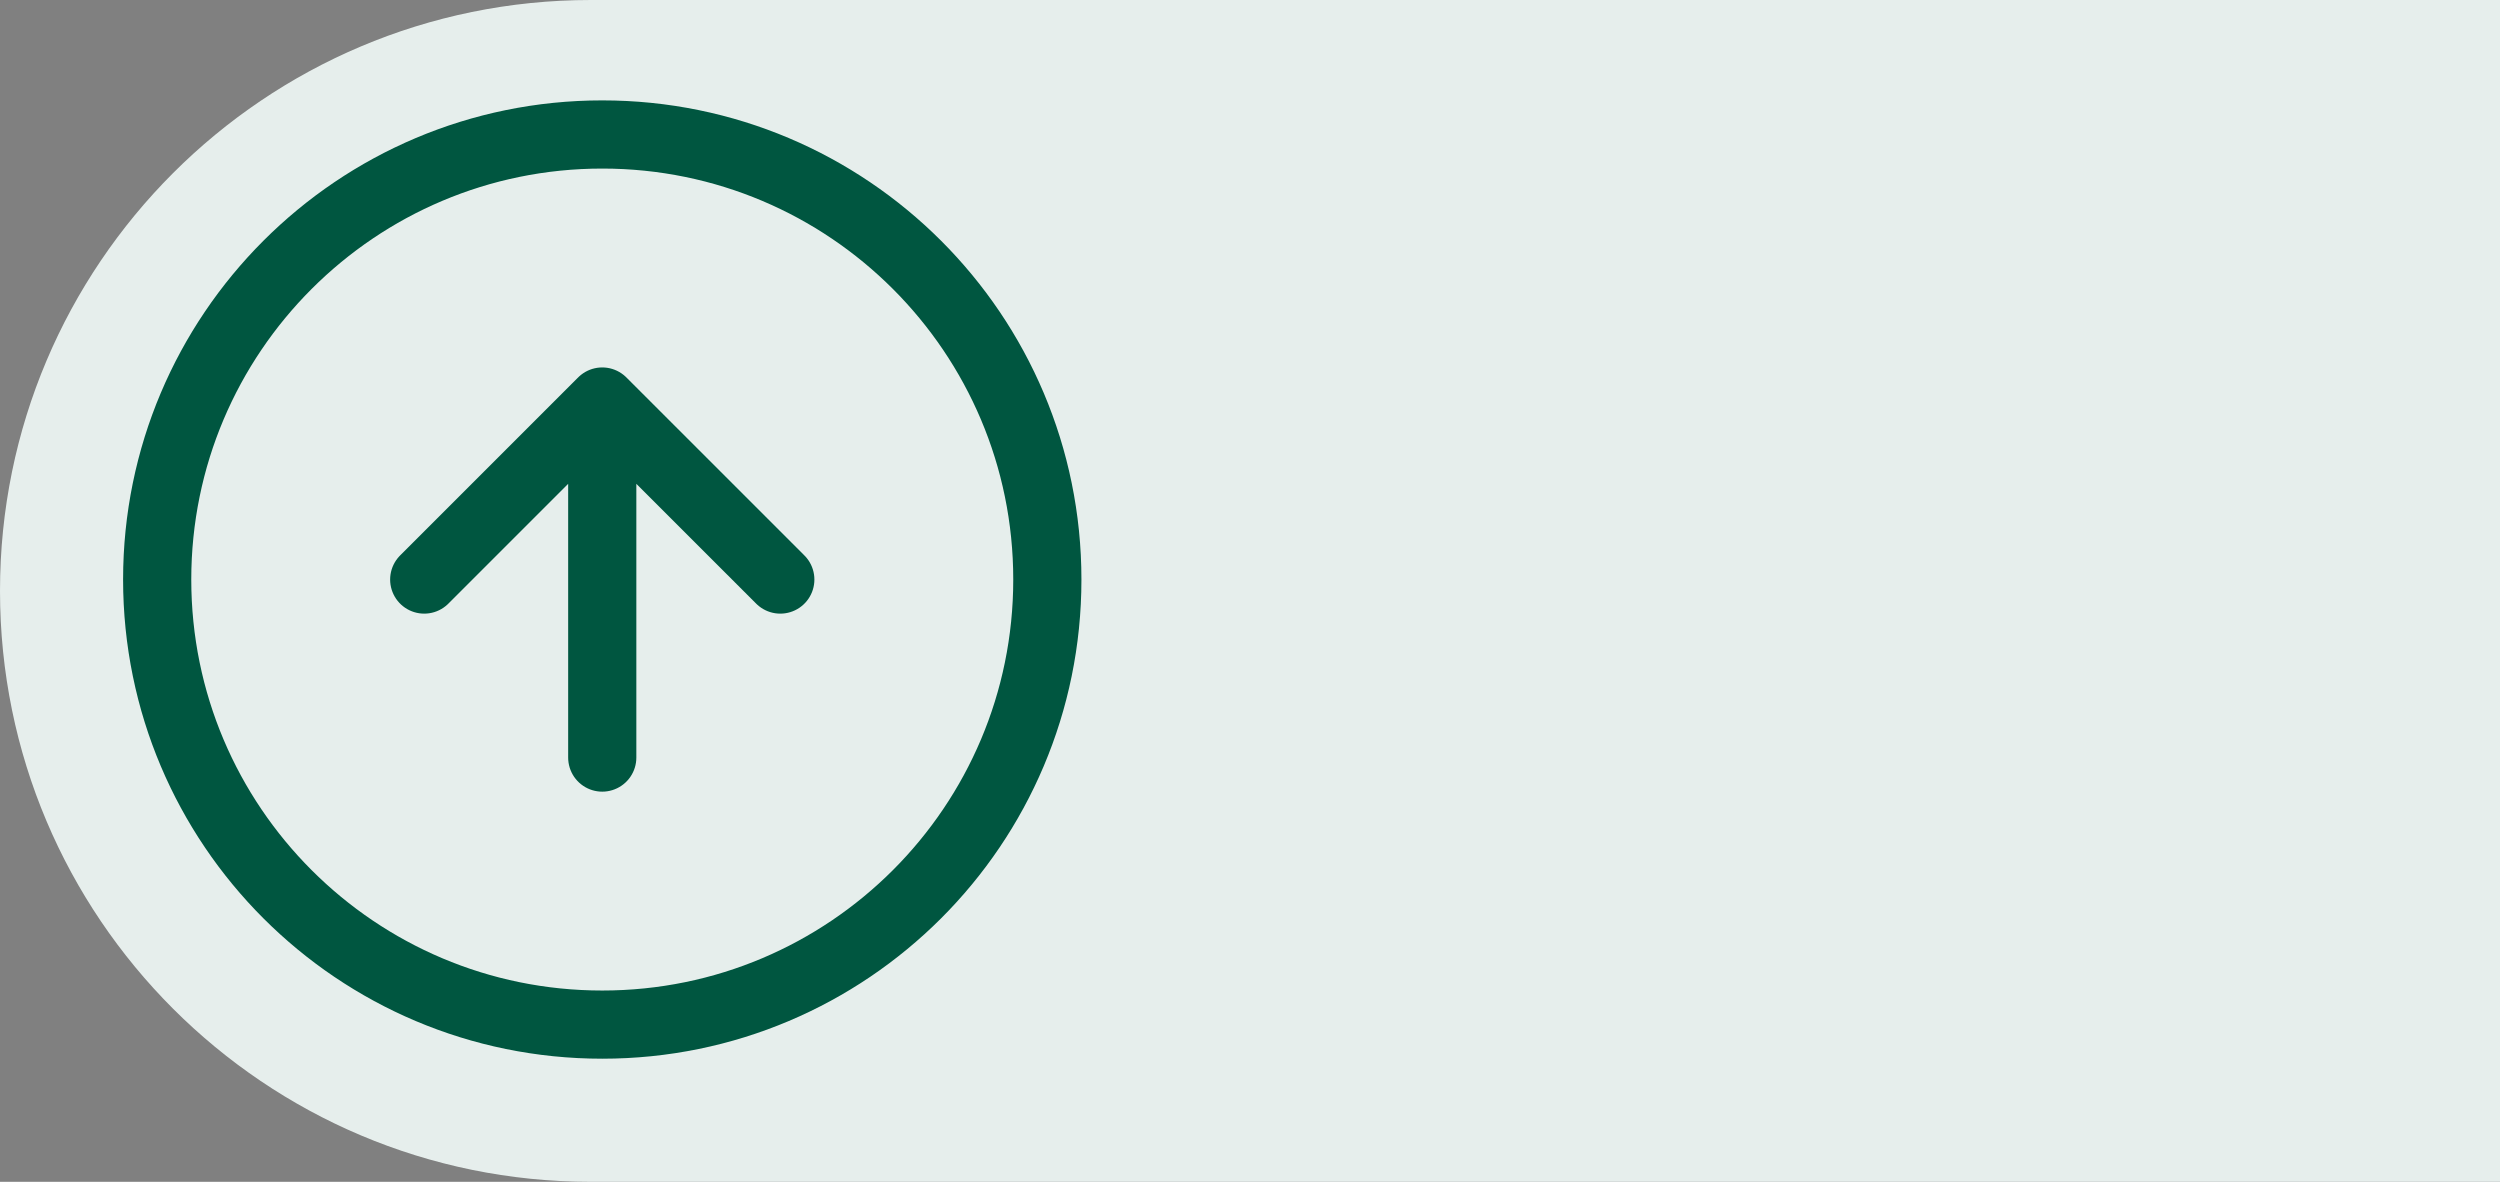
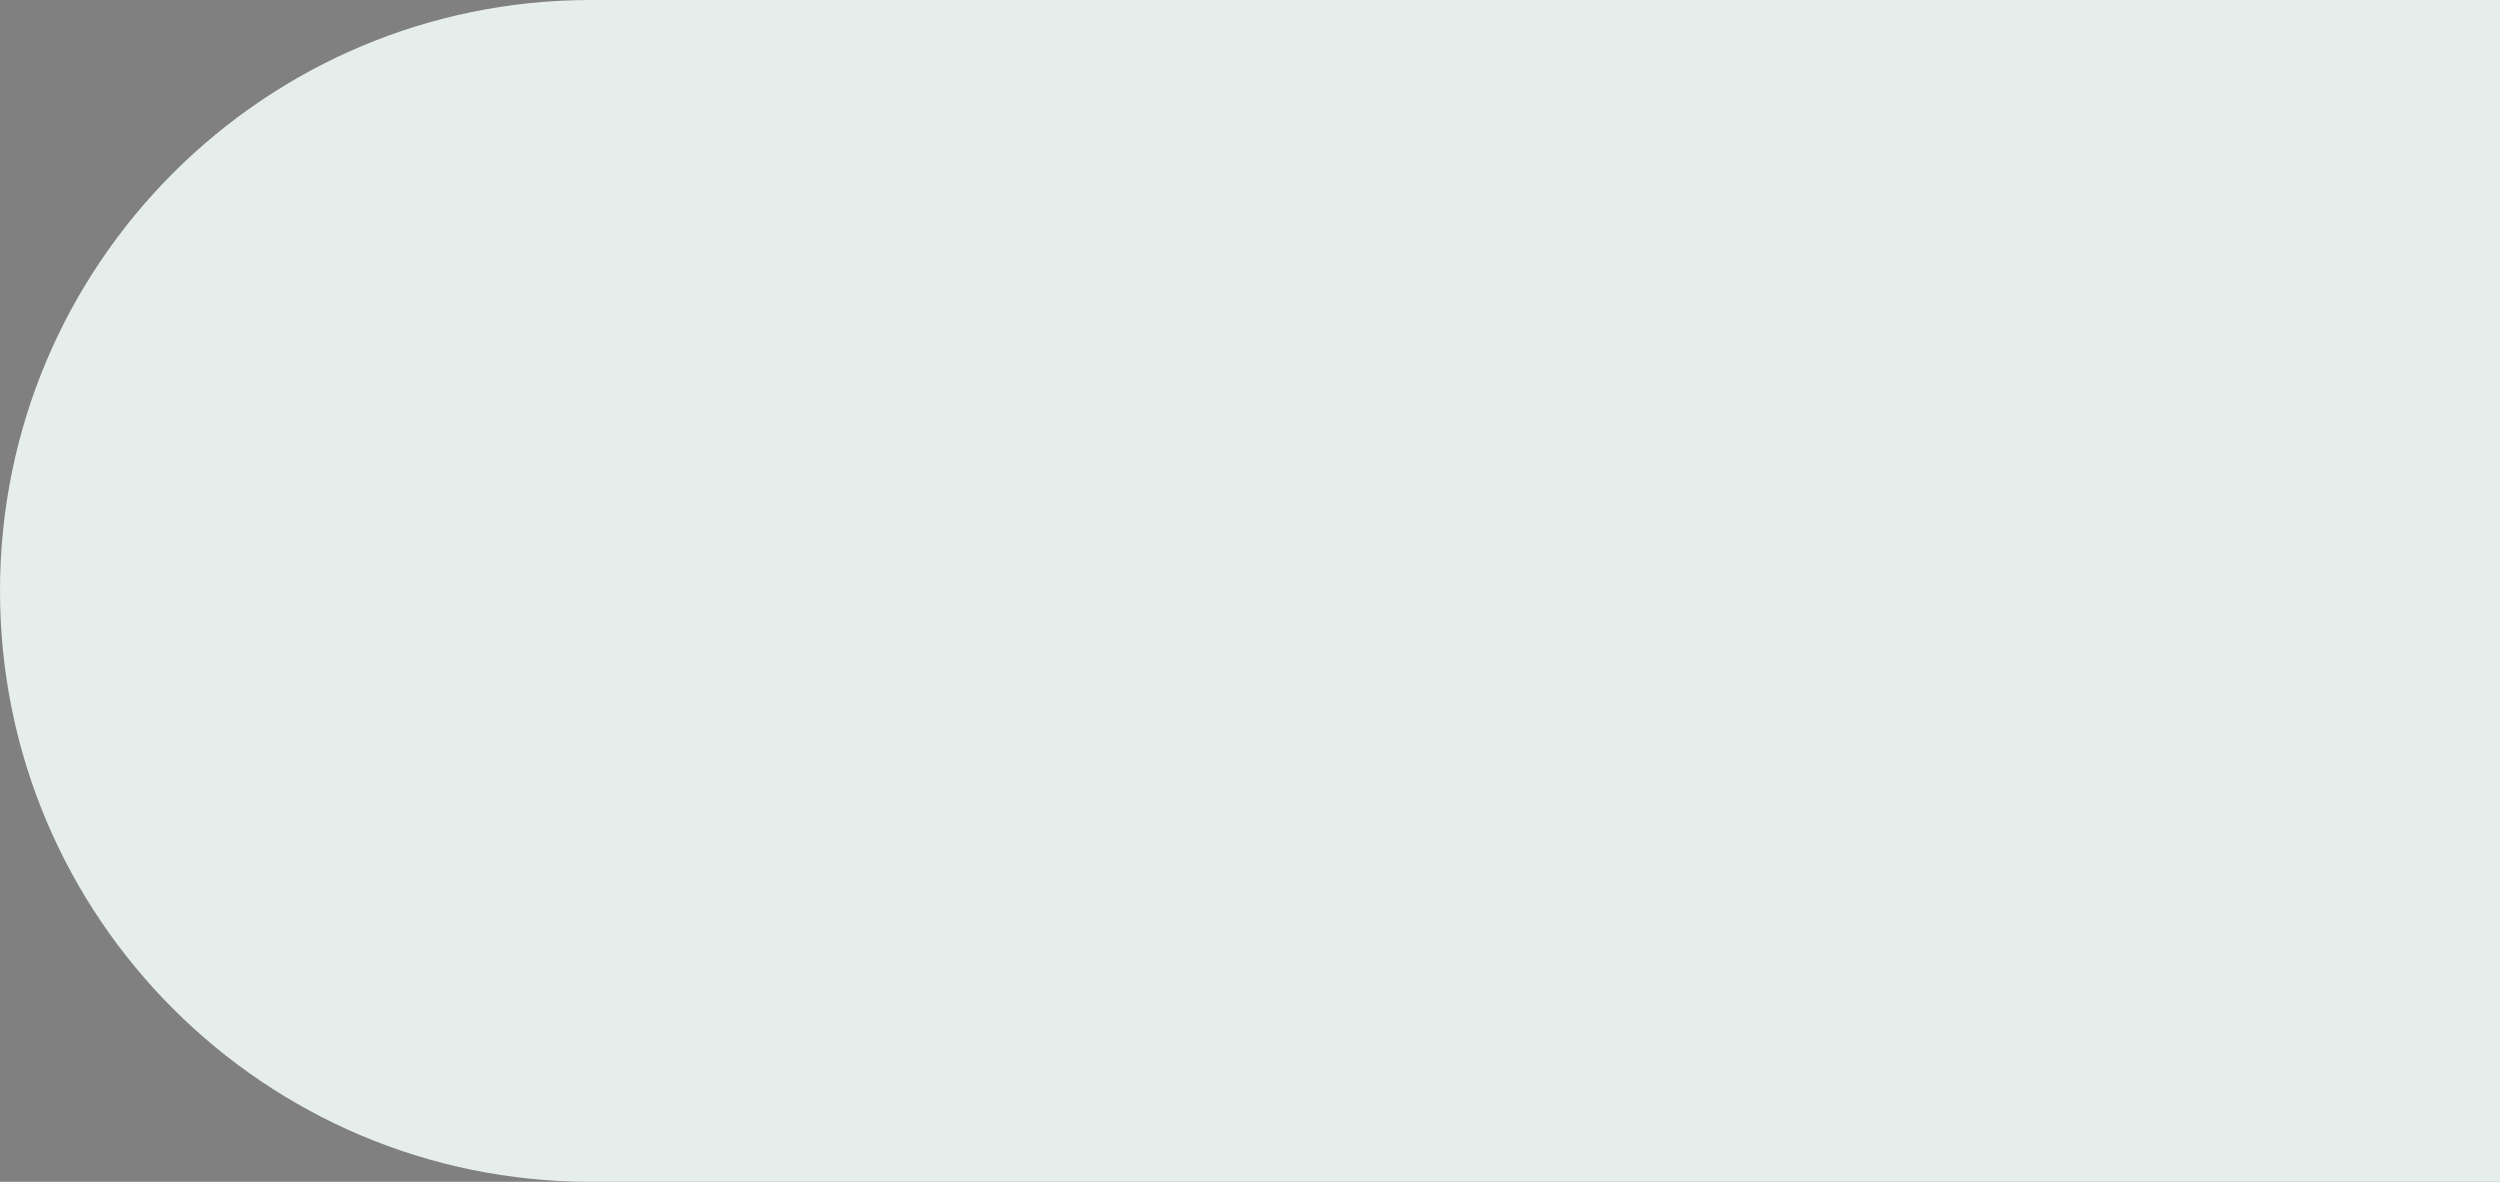
<svg xmlns="http://www.w3.org/2000/svg" width="110" height="52" viewBox="0 0 110 52" fill="none">
  <rect x="0" y="0" width="110" height="52" fill="#808080" stroke="none" />
  <path d="M0 26C0 11.641 11.641 0 26 0H136V52H26C11.641 52 0 40.359 0 26V26Z" fill="#E6EEEC" />
-   <path d="M34.333 25.5L26.499 17.667M26.499 17.667L18.666 25.5M26.499 17.667L26.499 33.333M46.083 25.5C46.083 36.316 37.315 45.083 26.499 45.083C15.684 45.083 6.916 36.316 6.916 25.5C6.916 14.684 15.684 5.917 26.499 5.917C37.315 5.917 46.083 14.684 46.083 25.5Z" stroke="#005640" stroke-width="3" stroke-linecap="round" stroke-linejoin="round" />
</svg>